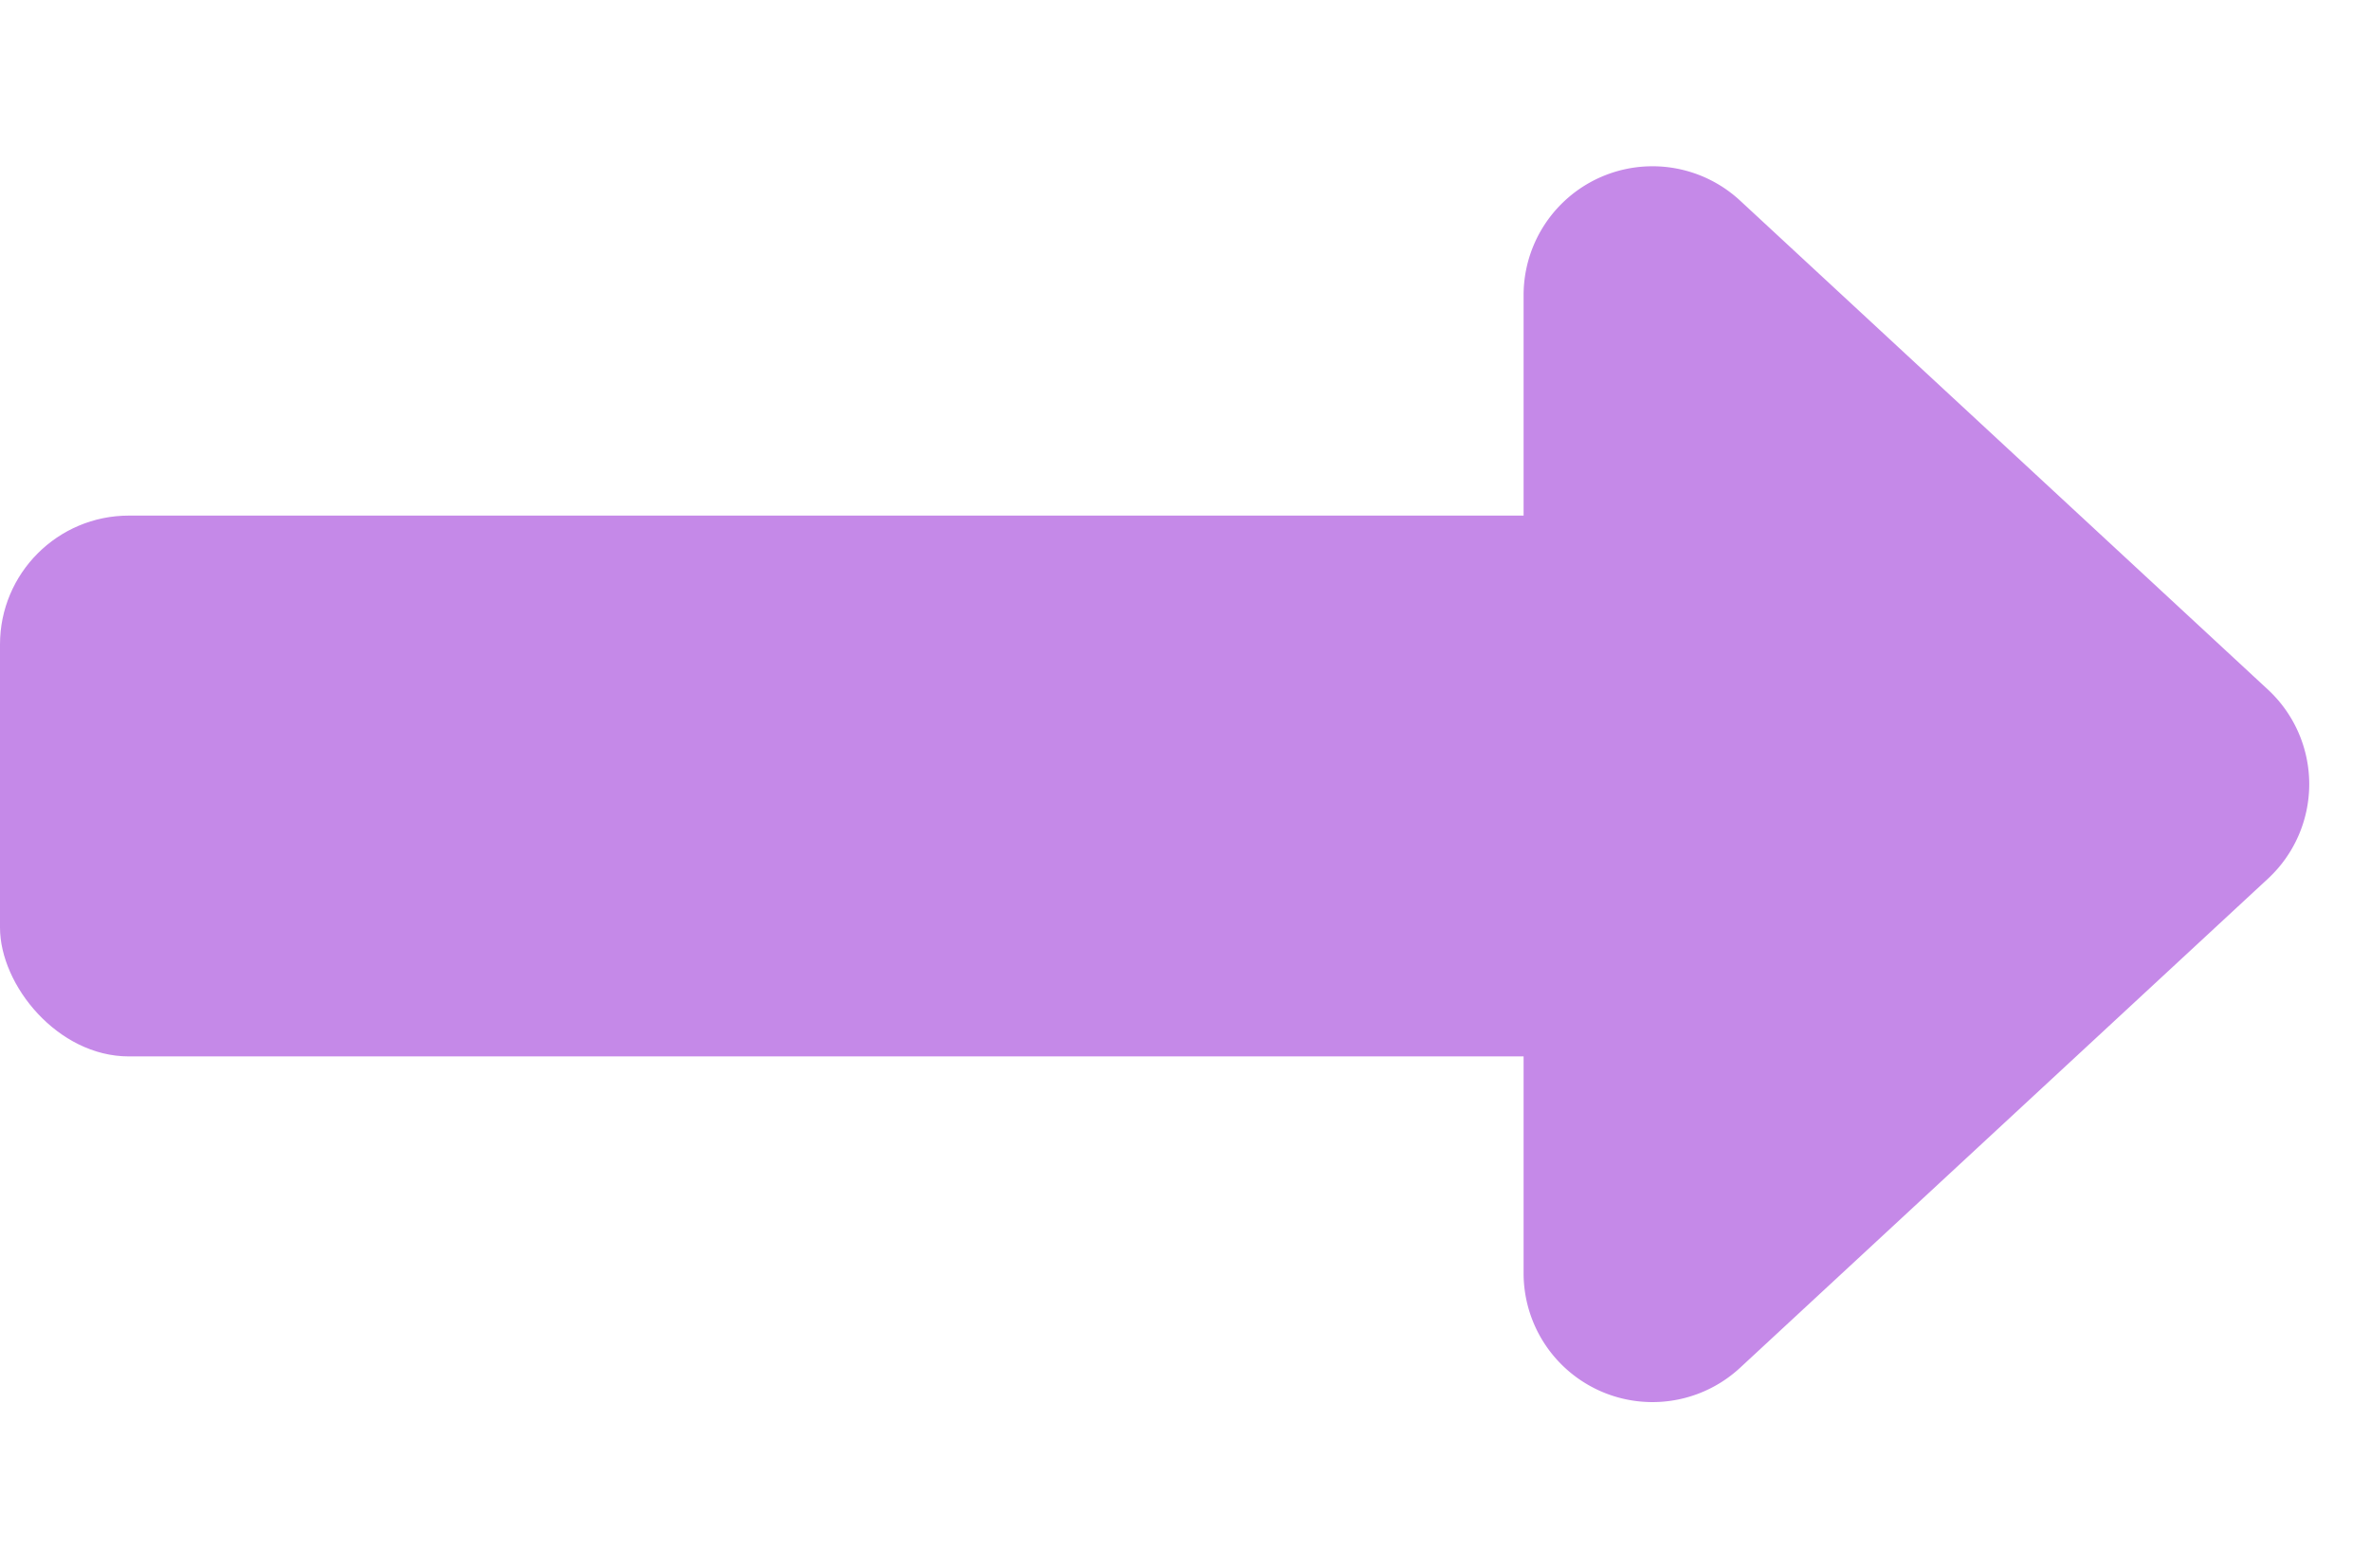
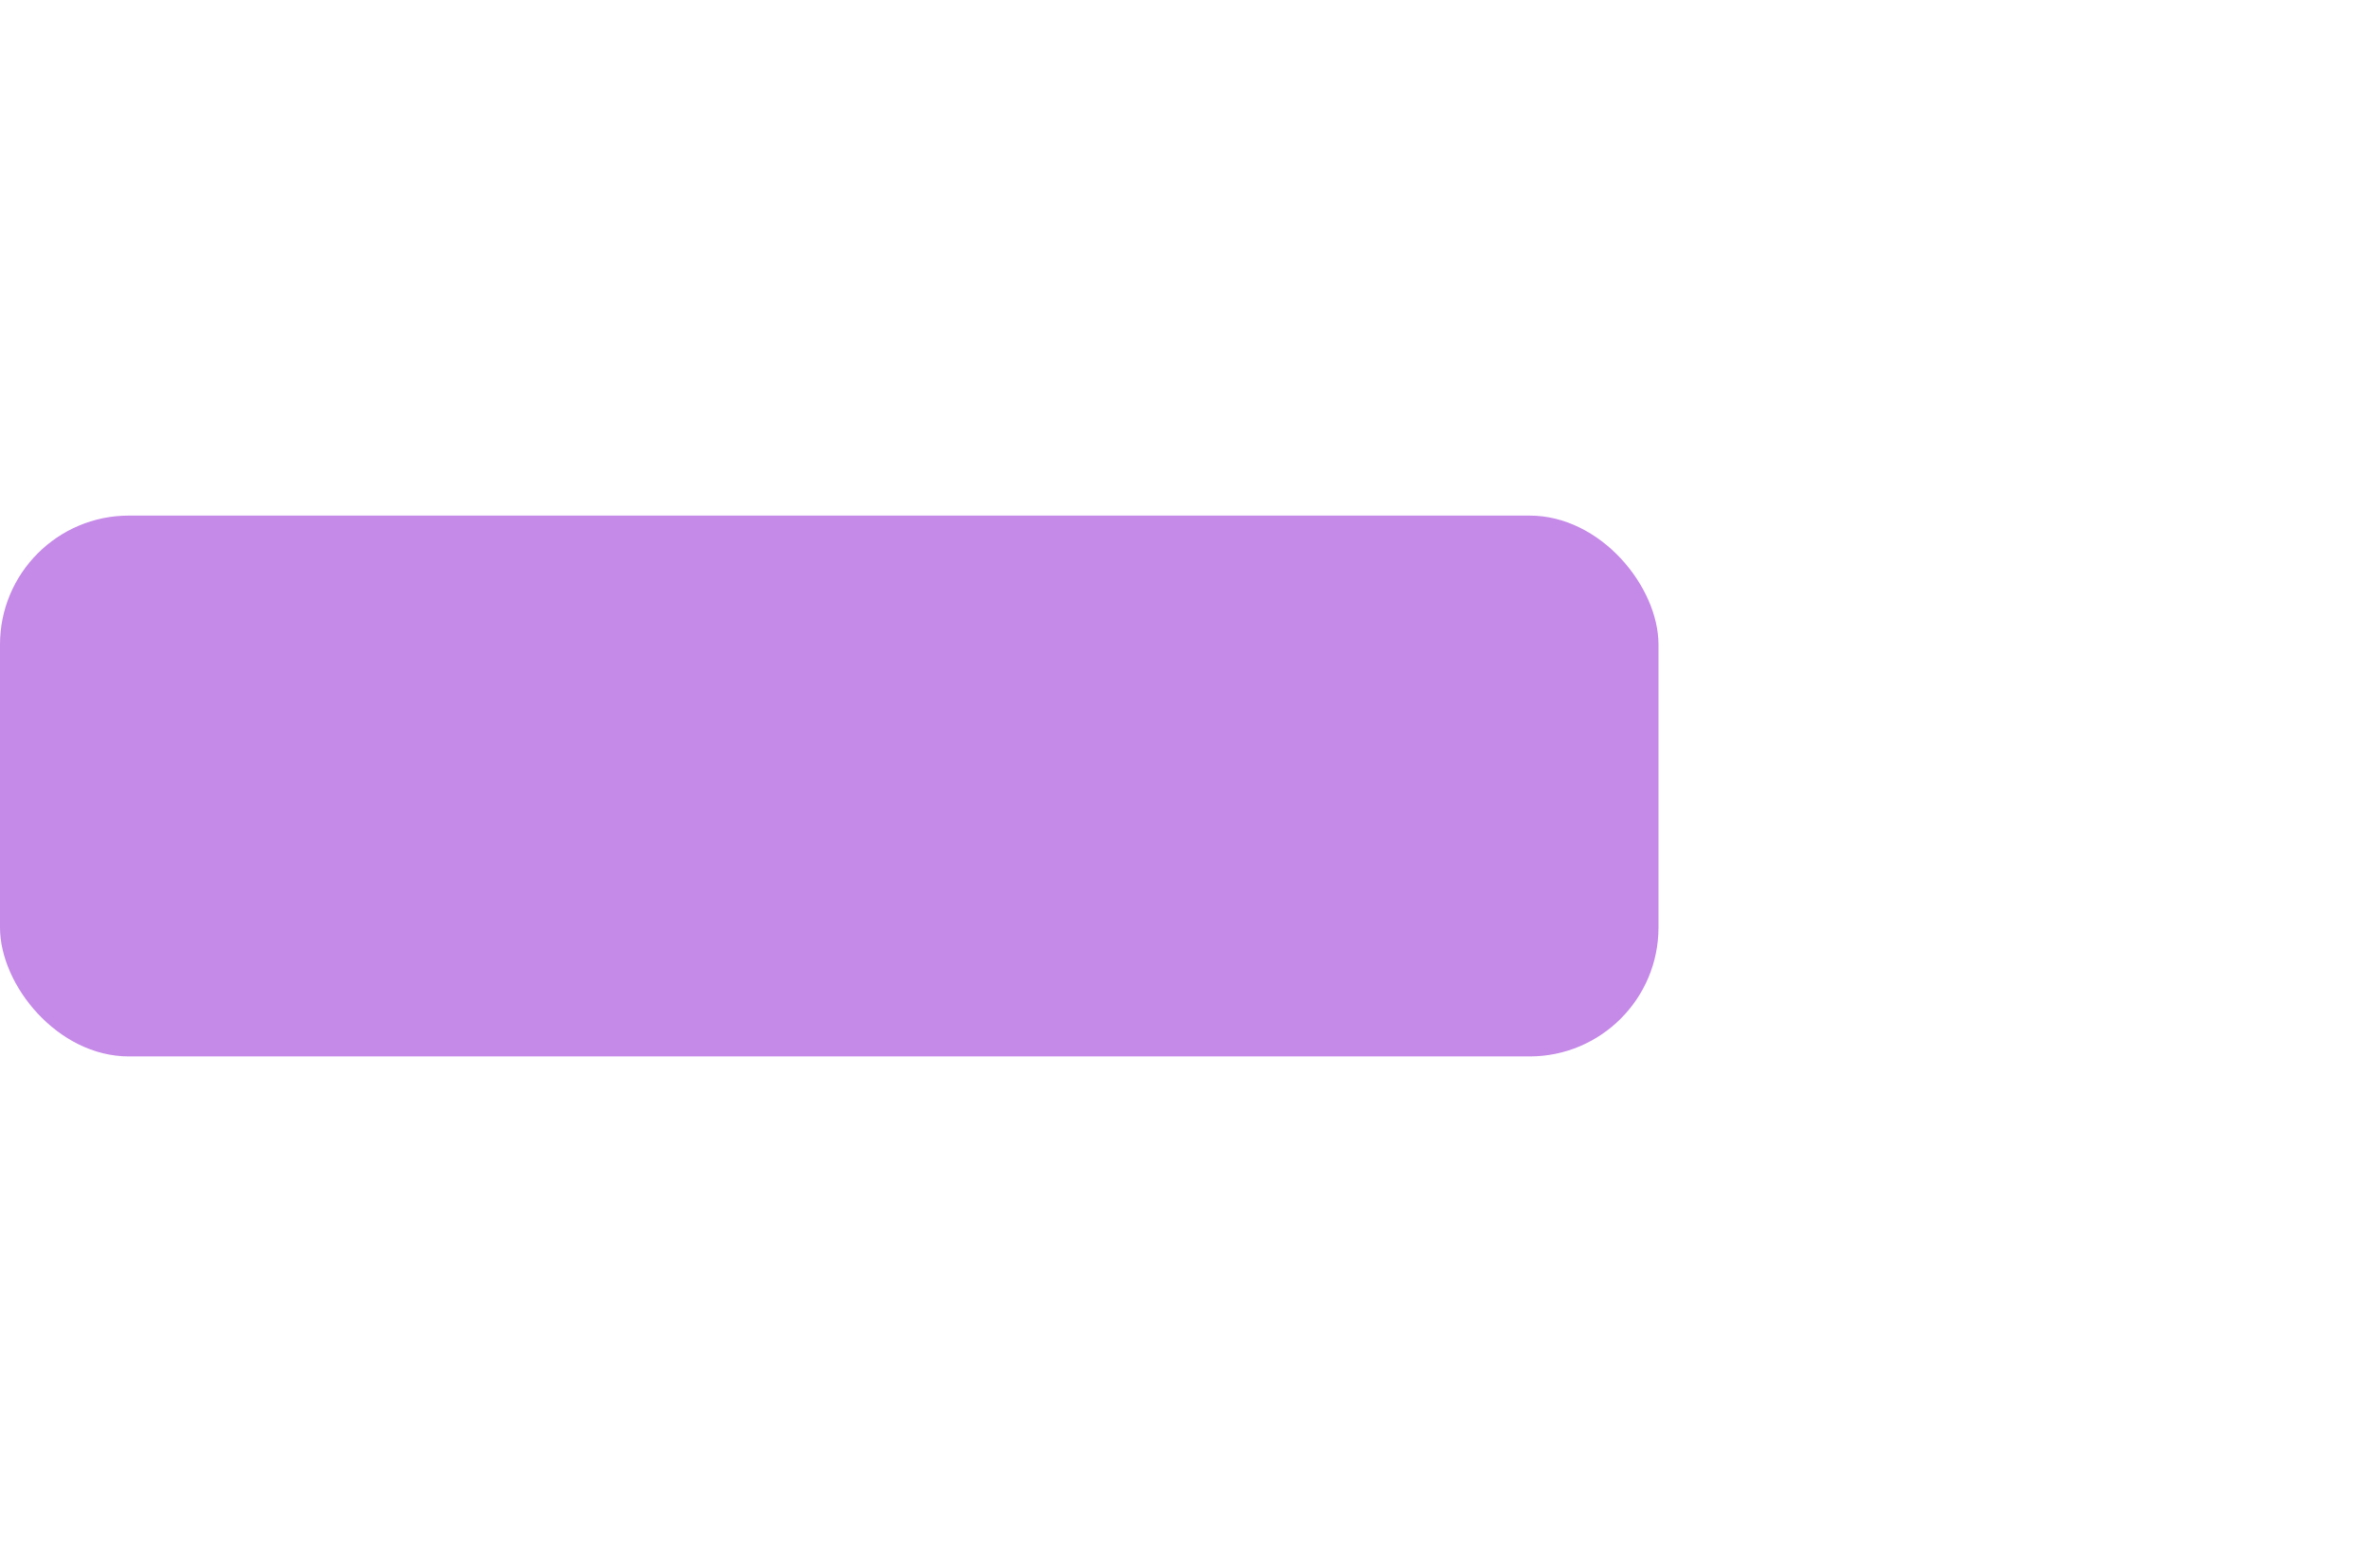
<svg xmlns="http://www.w3.org/2000/svg" id="Komponente_42_1" data-name="Komponente 42 – 1" width="73.547" height="48.67" viewBox="0 0 73.547 48.67">
  <rect id="Rechteck_14" data-name="Rechteck 14" width="51.467" height="16.783" rx="4" transform="translate(0 16)" fill="#c589e8" opacity="0.999" />
-   <path id="Polygon_1" data-name="Polygon 1" d="M21.4,3.167a4,4,0,0,1,5.868,0L42.445,19.548a4,4,0,0,1-2.934,6.718H9.159a4,4,0,0,1-2.934-6.718Z" transform="translate(73.547) rotate(90)" fill="#c589e8" opacity="0.999" />
</svg>